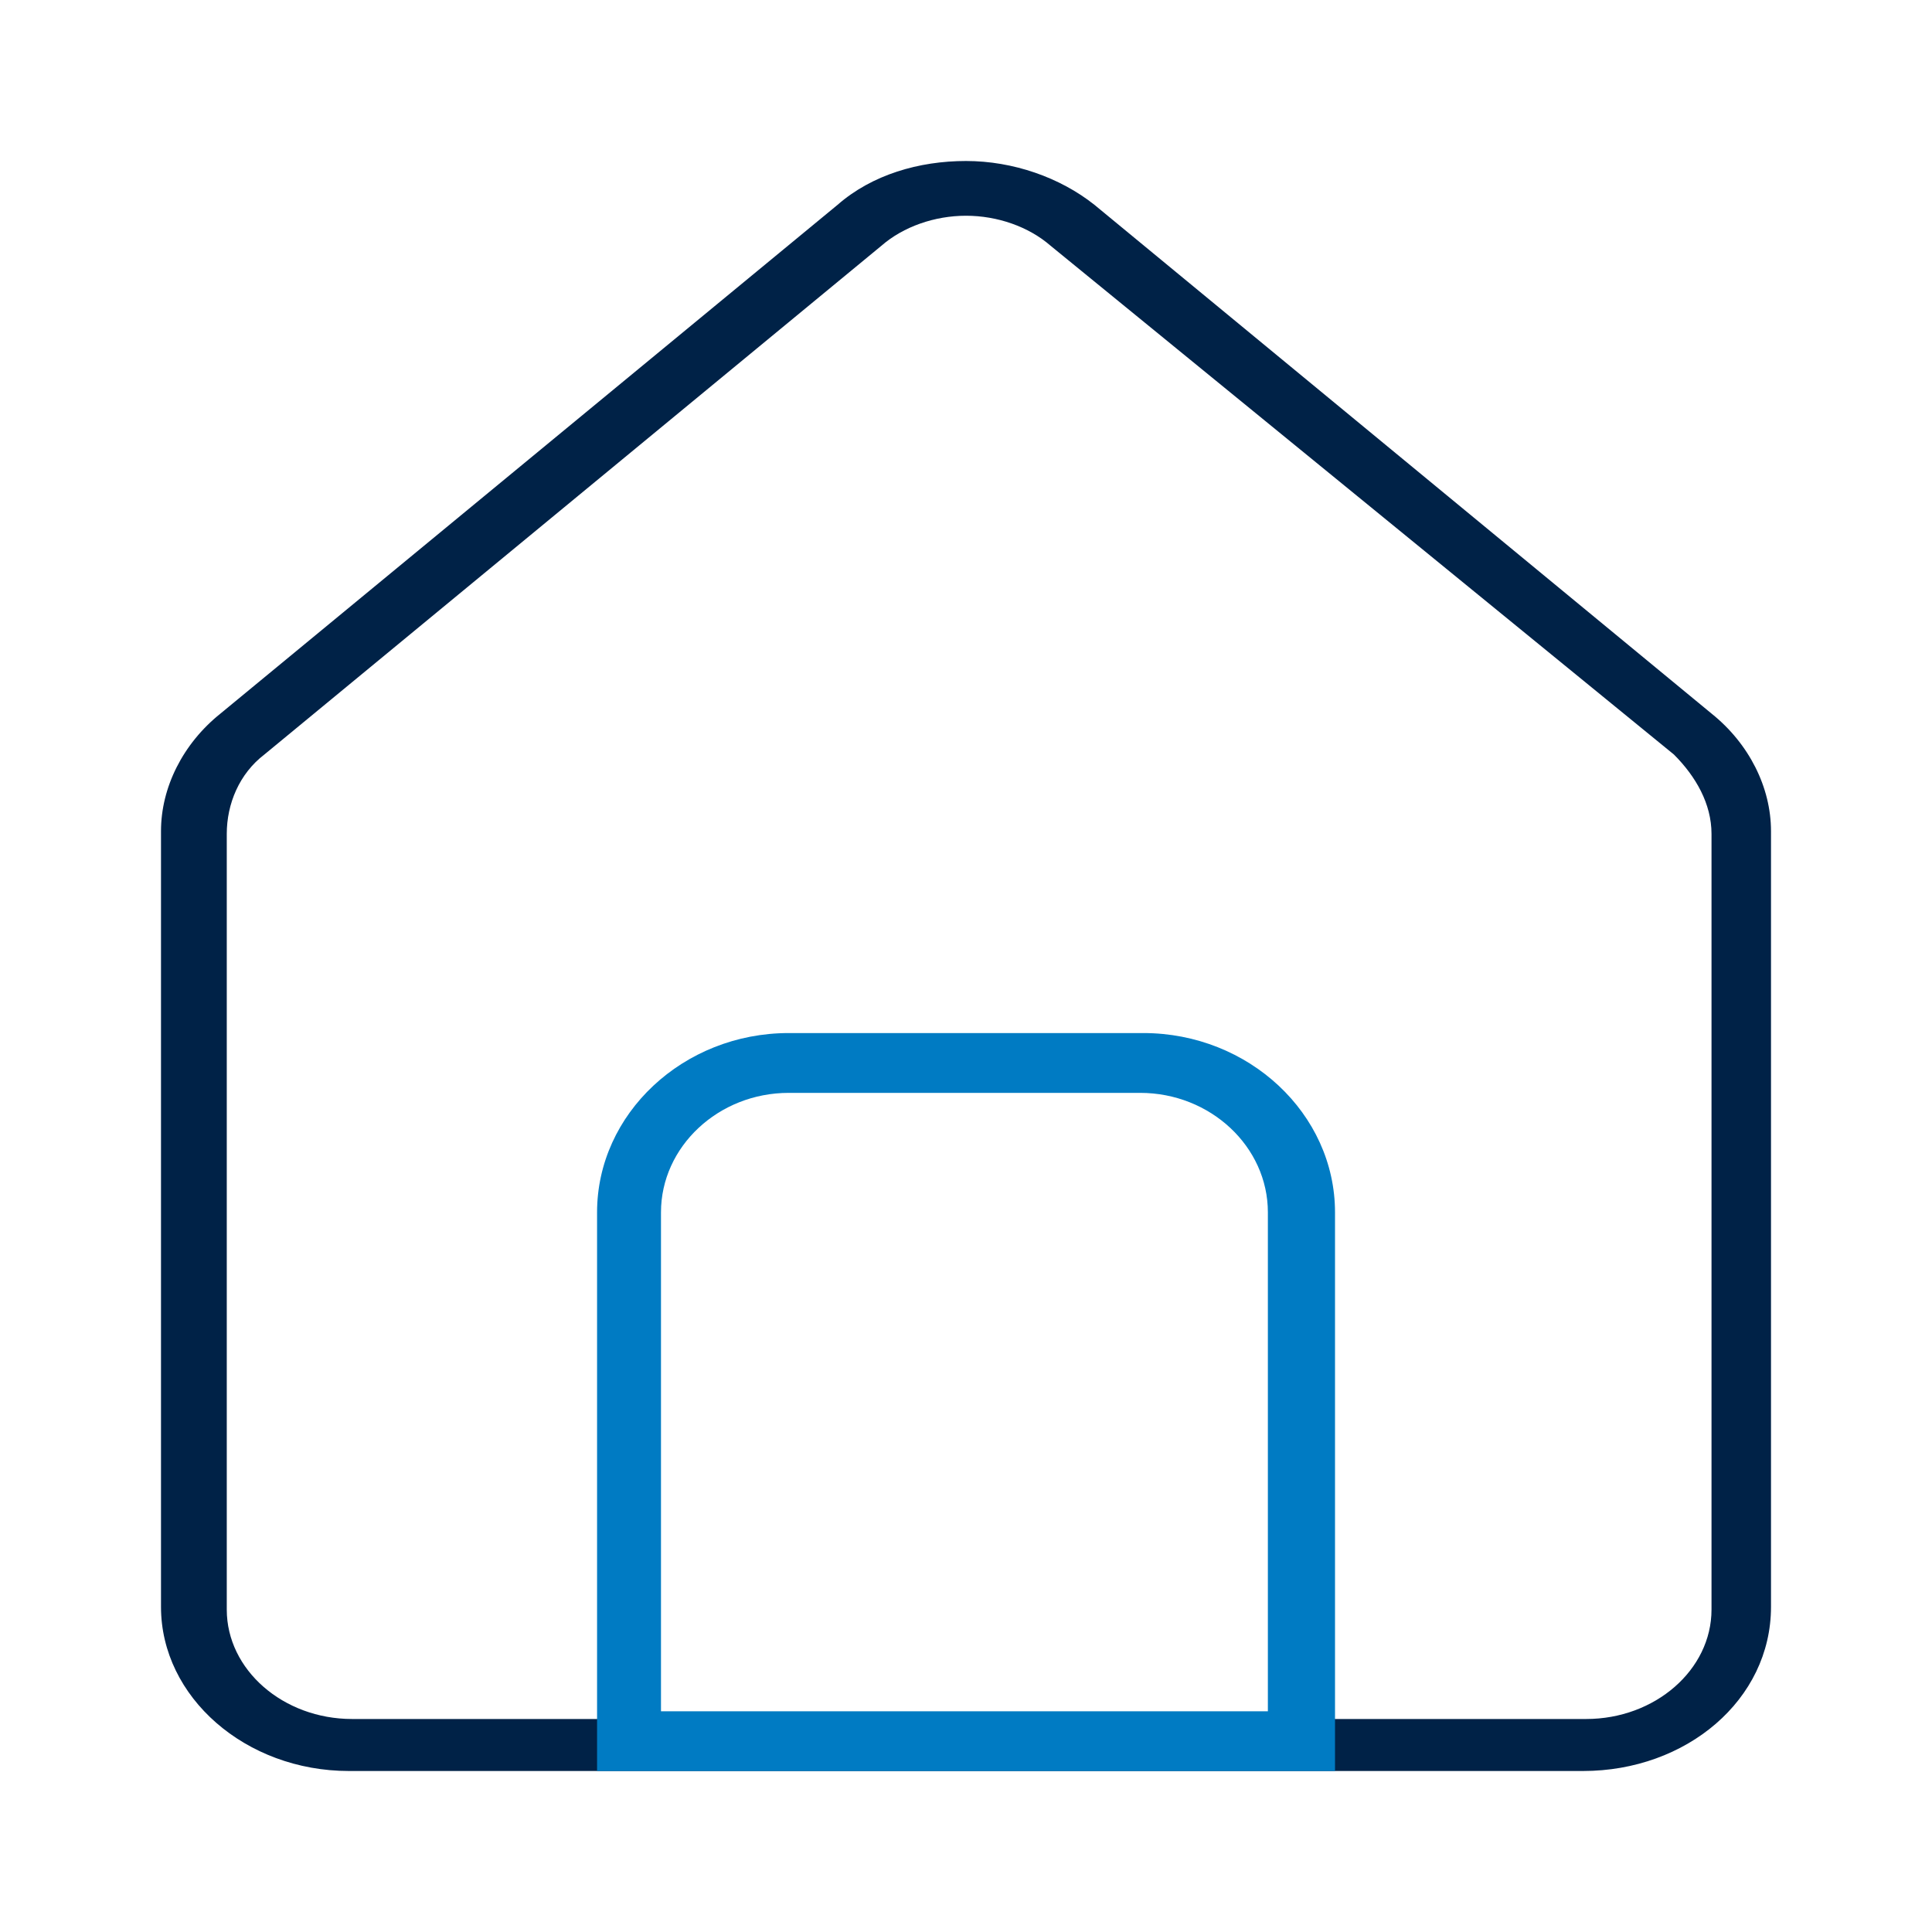
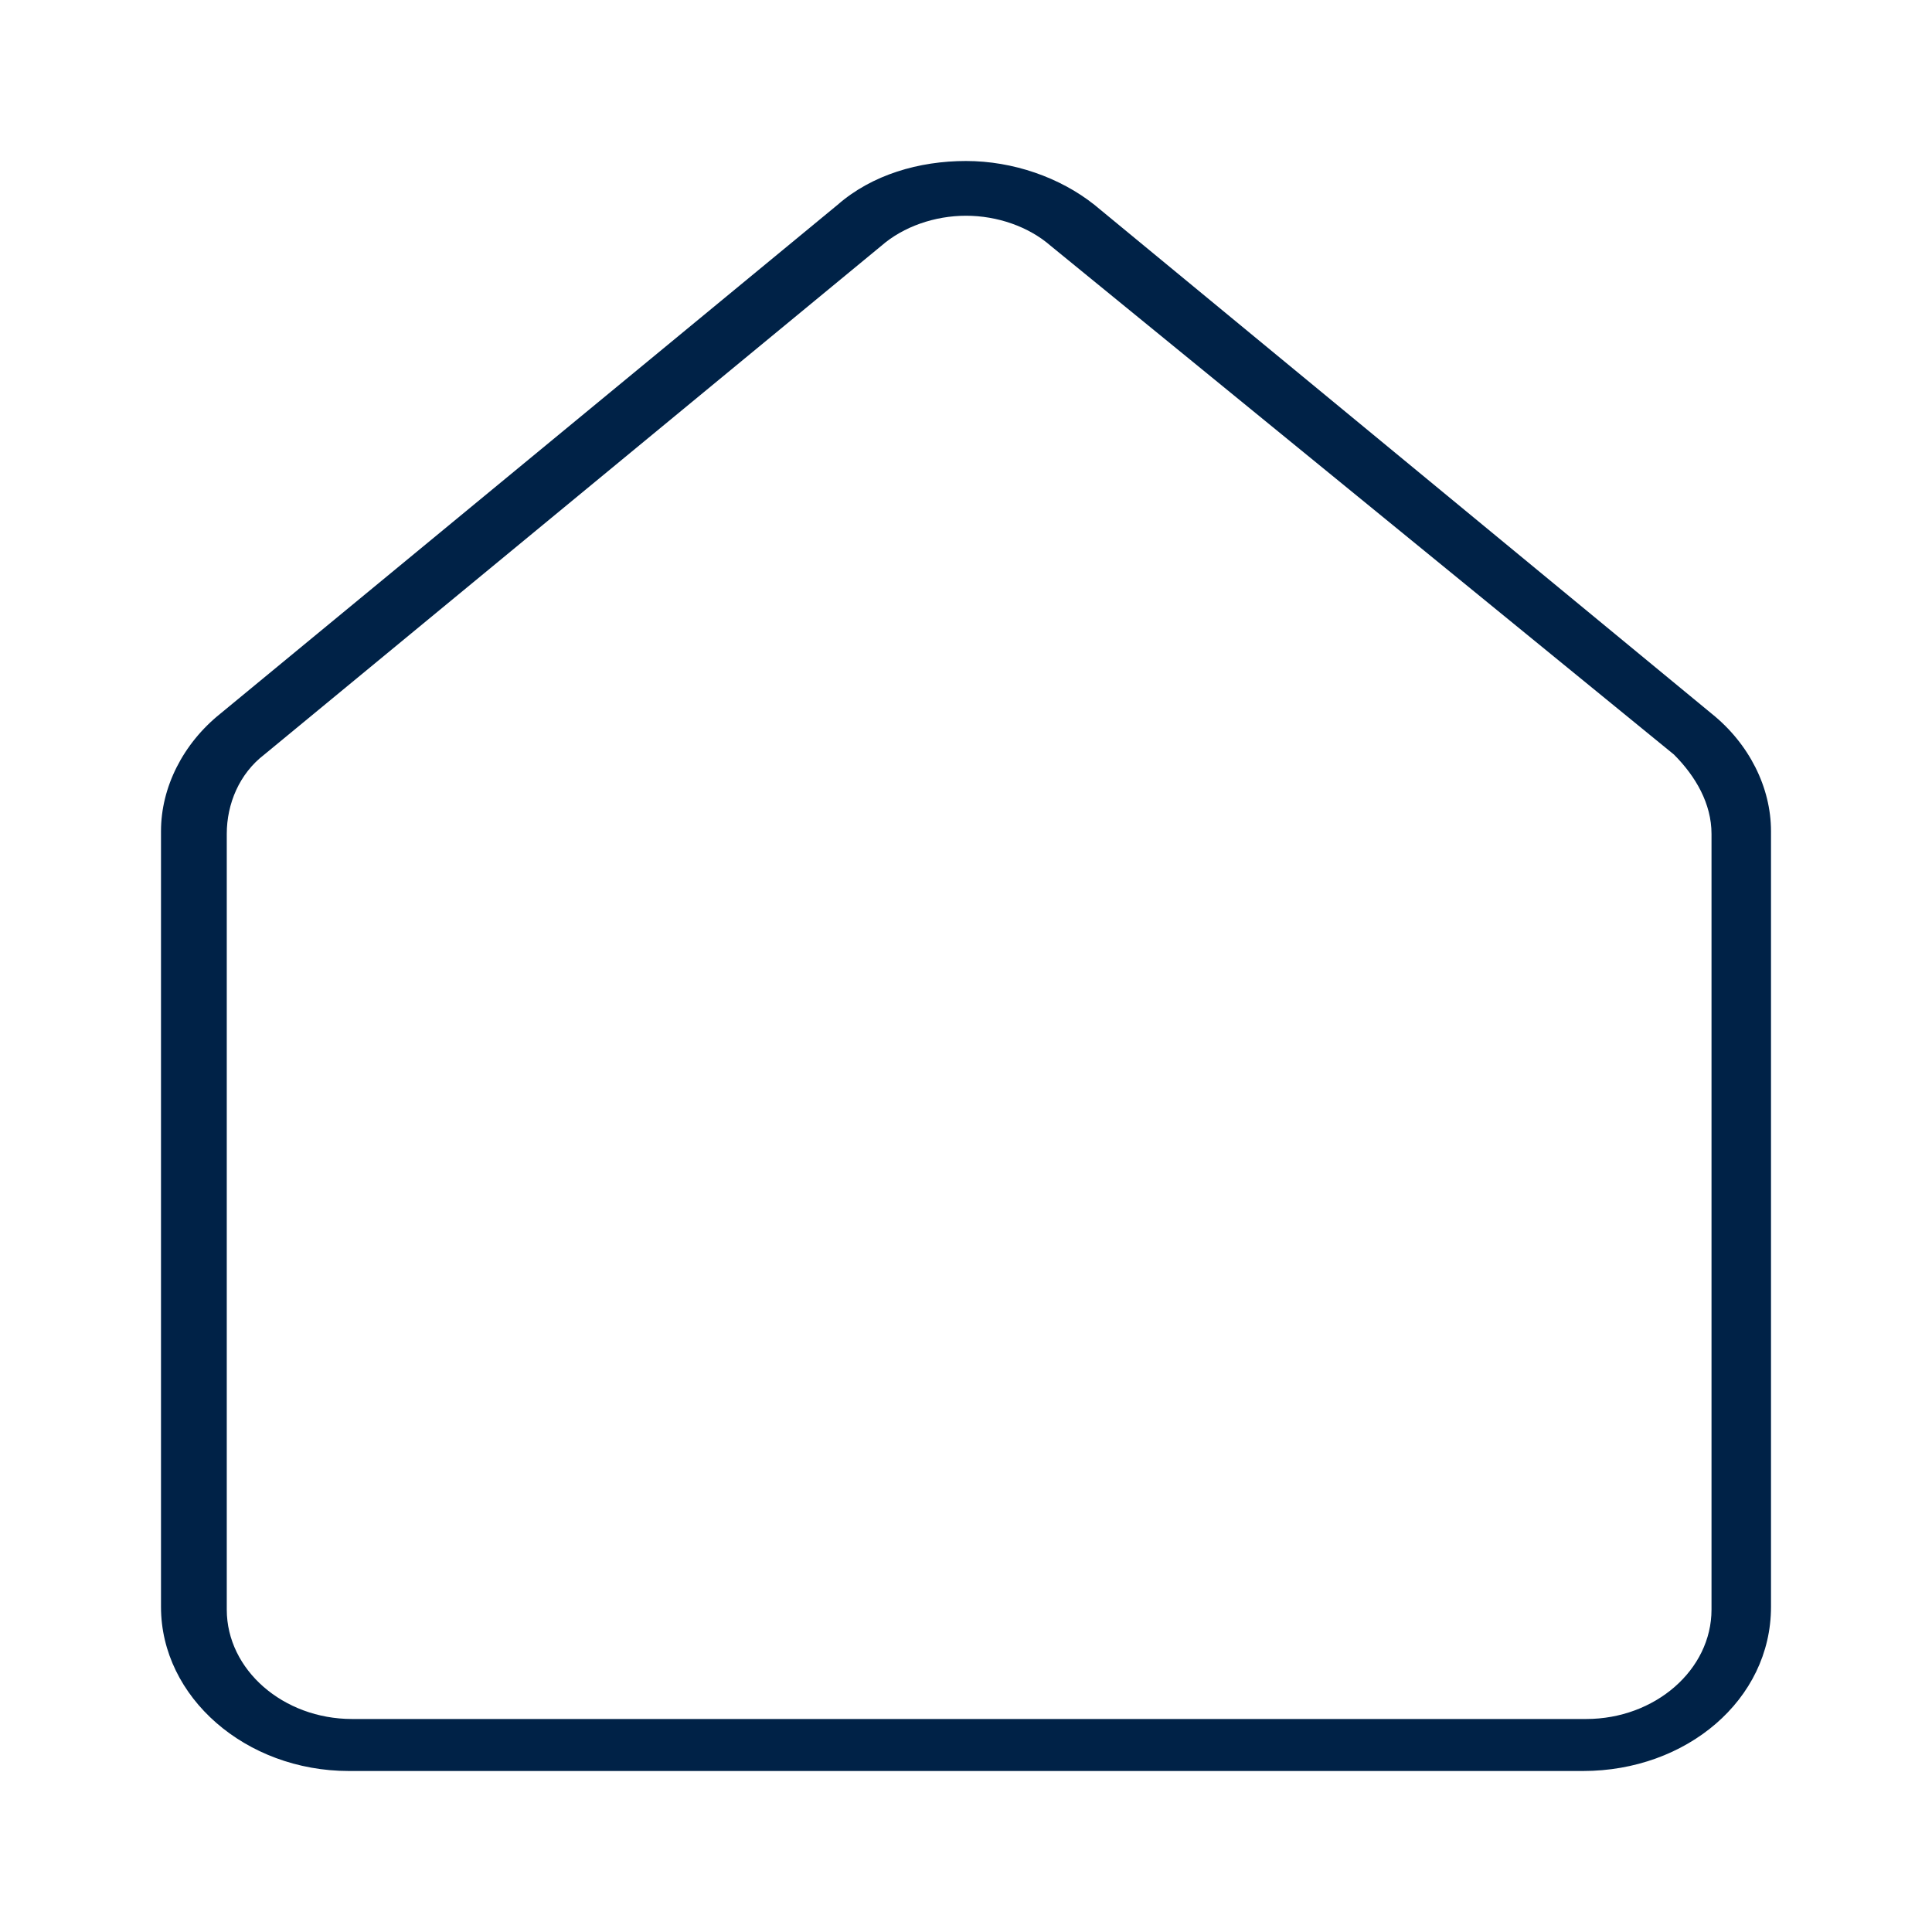
<svg xmlns="http://www.w3.org/2000/svg" width="24" height="24" viewBox="0 0 24 24" fill="none">
  <g id="Frame 1000005418">
    <g id="Group 1000005203">
      <path id="Vector" d="M19.665 22H4.335C3.051 22 2 21.083 2 19.961V10.325C2 9.781 2.272 9.238 2.739 8.864L10.405 2.544C10.833 2.17 11.416 2 12 2C12.584 2 13.167 2.204 13.595 2.544L21.261 8.864C21.728 9.238 22 9.781 22 10.325V19.961C22 21.116 20.949 22 19.665 22ZM12 2.68C11.611 2.68 11.222 2.815 10.949 3.053L3.284 9.373C2.973 9.611 2.817 9.985 2.817 10.359V19.995C2.817 20.743 3.518 21.354 4.374 21.354H19.704C20.56 21.354 21.261 20.743 21.261 19.995V10.359C21.261 9.985 21.066 9.645 20.794 9.373L13.051 3.053C12.778 2.815 12.389 2.68 12 2.68Z" fill="#002247" />
-       <path id="Vector_2" d="M16.544 22H7.417V15.06C7.417 13.835 8.488 12.833 9.798 12.833H14.203C15.512 12.833 16.584 13.835 16.584 15.06V22H16.544ZM8.211 21.258H15.75V15.06C15.75 14.244 15.036 13.576 14.163 13.576H9.798C8.925 13.576 8.211 14.244 8.211 15.06V21.258Z" fill="#007BC3" />
    </g>
  </g>
</svg>